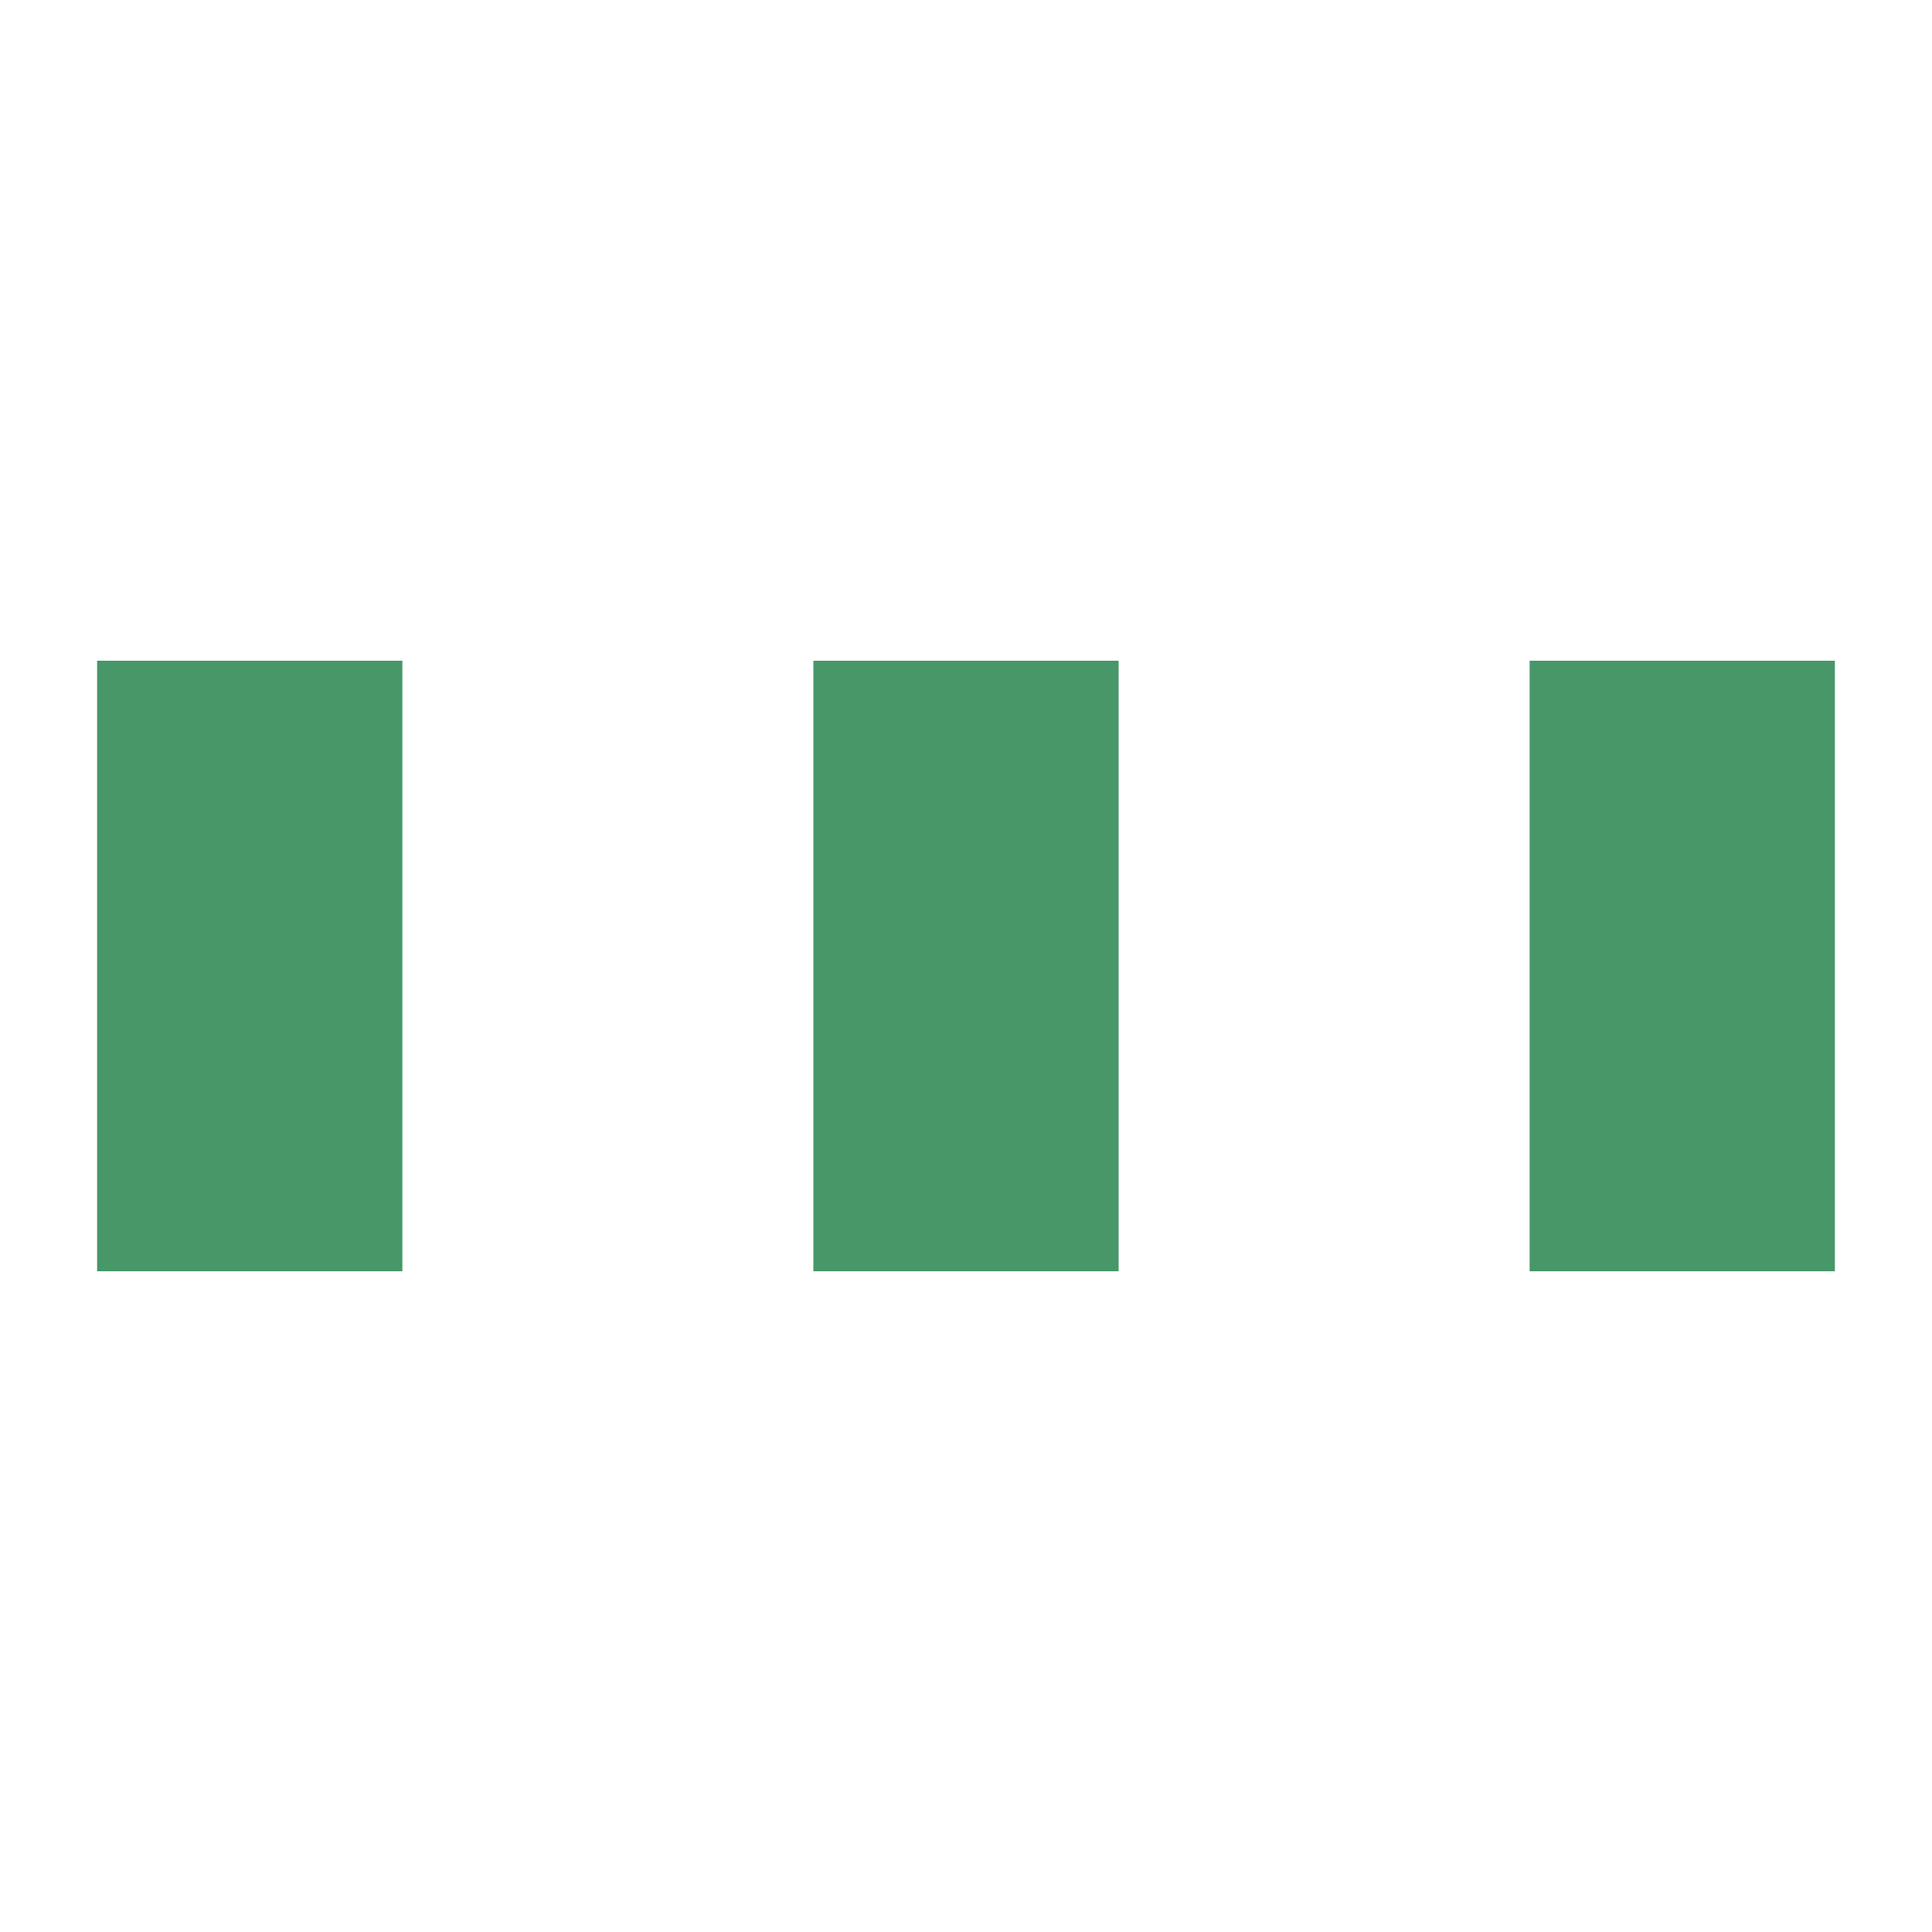
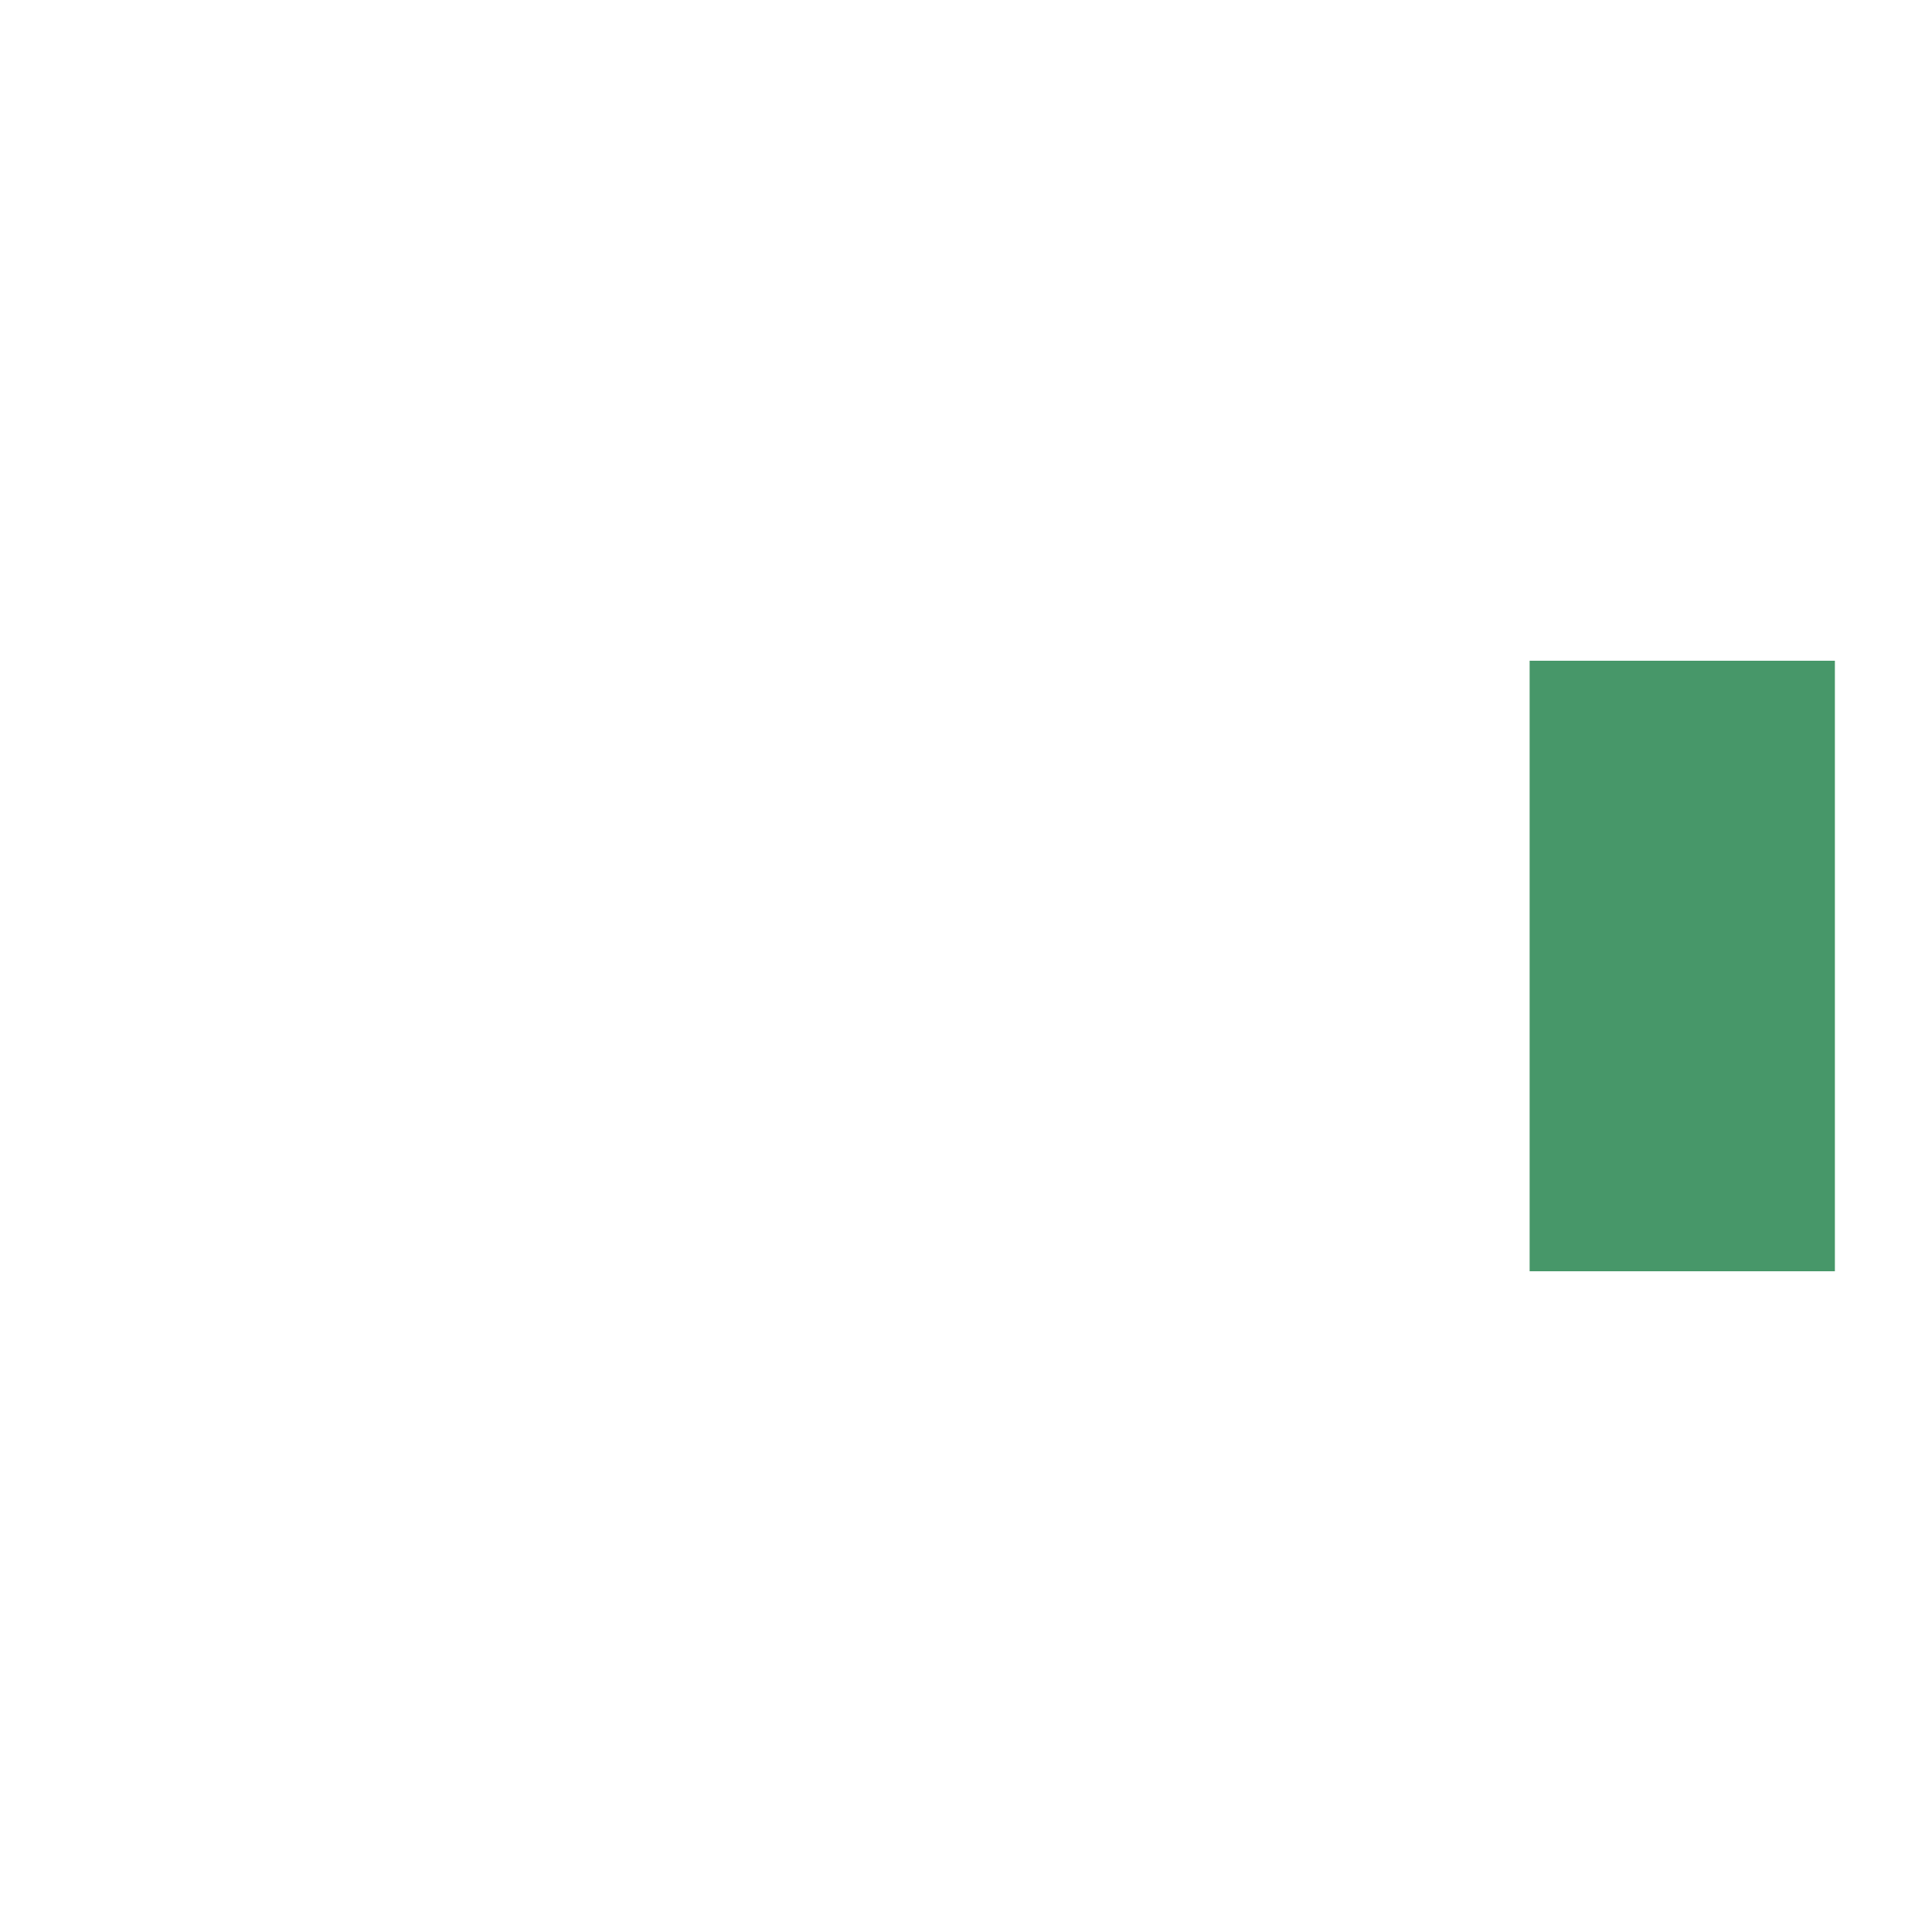
<svg xmlns="http://www.w3.org/2000/svg" id="Livello_1" data-name="Livello 1" viewBox="0 0 150 150">
  <defs>
    <style>.cls-1{fill:#479769;}</style>
  </defs>
-   <rect class="cls-1" x="7.54" y="51.3" width="23.7" height="47.4" />
-   <rect class="cls-1" x="63.15" y="51.3" width="23.7" height="47.4" />
  <rect class="cls-1" x="118.76" y="51.3" width="23.7" height="47.4" />
</svg>